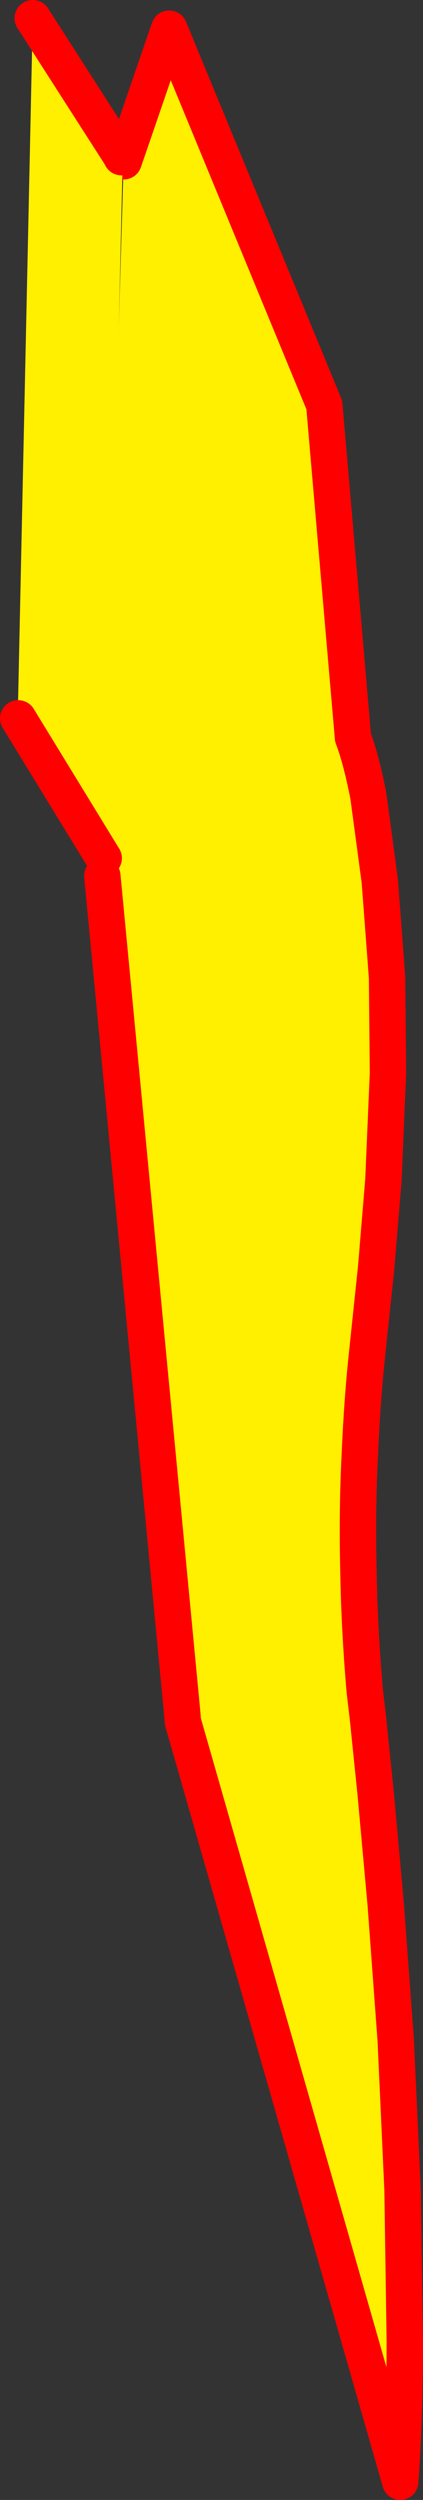
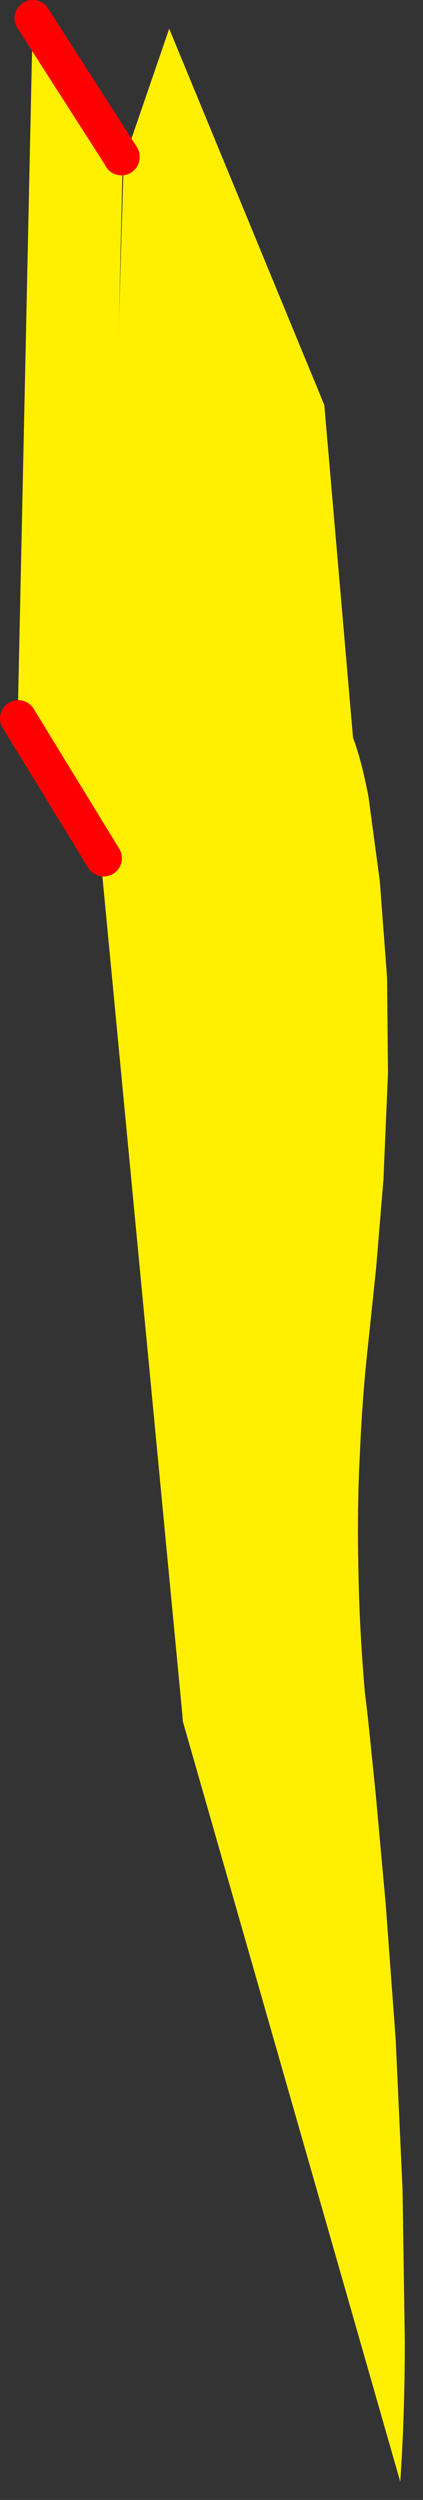
<svg xmlns="http://www.w3.org/2000/svg" height="274.4px" width="46.5px">
  <rect width="100%" height="100%" fill="#333333" stroke="none" />
  <g transform="matrix(1.0, 0.0, 0.0, 1.0, -342.45, -182.95)">
    <path d="M356.05 200.65 L361.05 186.1 378.1 227.4 381.25 263.85 381.25 263.9 Q382.15 266.25 382.95 270.35 L384.2 279.65 385.0 290.25 385.1 300.75 384.6 312.45 383.8 322.1 382.8 331.6 Q382.25 336.8 382.0 342.75 381.7 348.65 381.85 355.2 381.95 361.65 382.55 368.6 L382.9 371.55 383.75 379.85 384.85 391.95 385.95 406.85 386.7 423.25 386.95 439.9 Q386.95 448.05 386.45 455.35 L362.55 371.9 362.5 371.2 353.7 279.1 356.05 200.65" fill="#fff000" fill-rule="evenodd" stroke="none" />
-     <path d="M353.7 279.1 L362.5 371.2 362.55 371.9 386.45 455.35 Q386.95 448.05 386.95 439.9 L386.7 423.25 385.95 406.85 384.85 391.95 383.75 379.85 382.9 371.55 382.55 368.6 Q381.95 361.65 381.85 355.2 381.7 348.65 382.0 342.75 382.25 336.8 382.8 331.6 L383.8 322.1 384.6 312.45 385.1 300.75 385.0 290.25 384.2 279.65 382.95 270.35 Q382.15 266.25 381.25 263.9 L381.25 263.85 378.1 227.4 361.05 186.1 356.05 200.65" fill="none" stroke="#ff0000" stroke-linecap="round" stroke-linejoin="round" stroke-width="4.0" />
    <path d="M355.8 200.2 L355.95 200.1 354.1 278.25 353.85 277.15 344.45 261.8 344.4 261.65 346.05 184.95 355.8 200.15 355.8 200.2" fill="#fff000" fill-rule="evenodd" stroke="none" />
    <path d="M355.8 200.2 L355.8 200.15 346.05 184.95 M344.45 261.8 L353.85 277.15" fill="none" stroke="#ff0000" stroke-linecap="round" stroke-linejoin="round" stroke-width="4.0" />
  </g>
</svg>